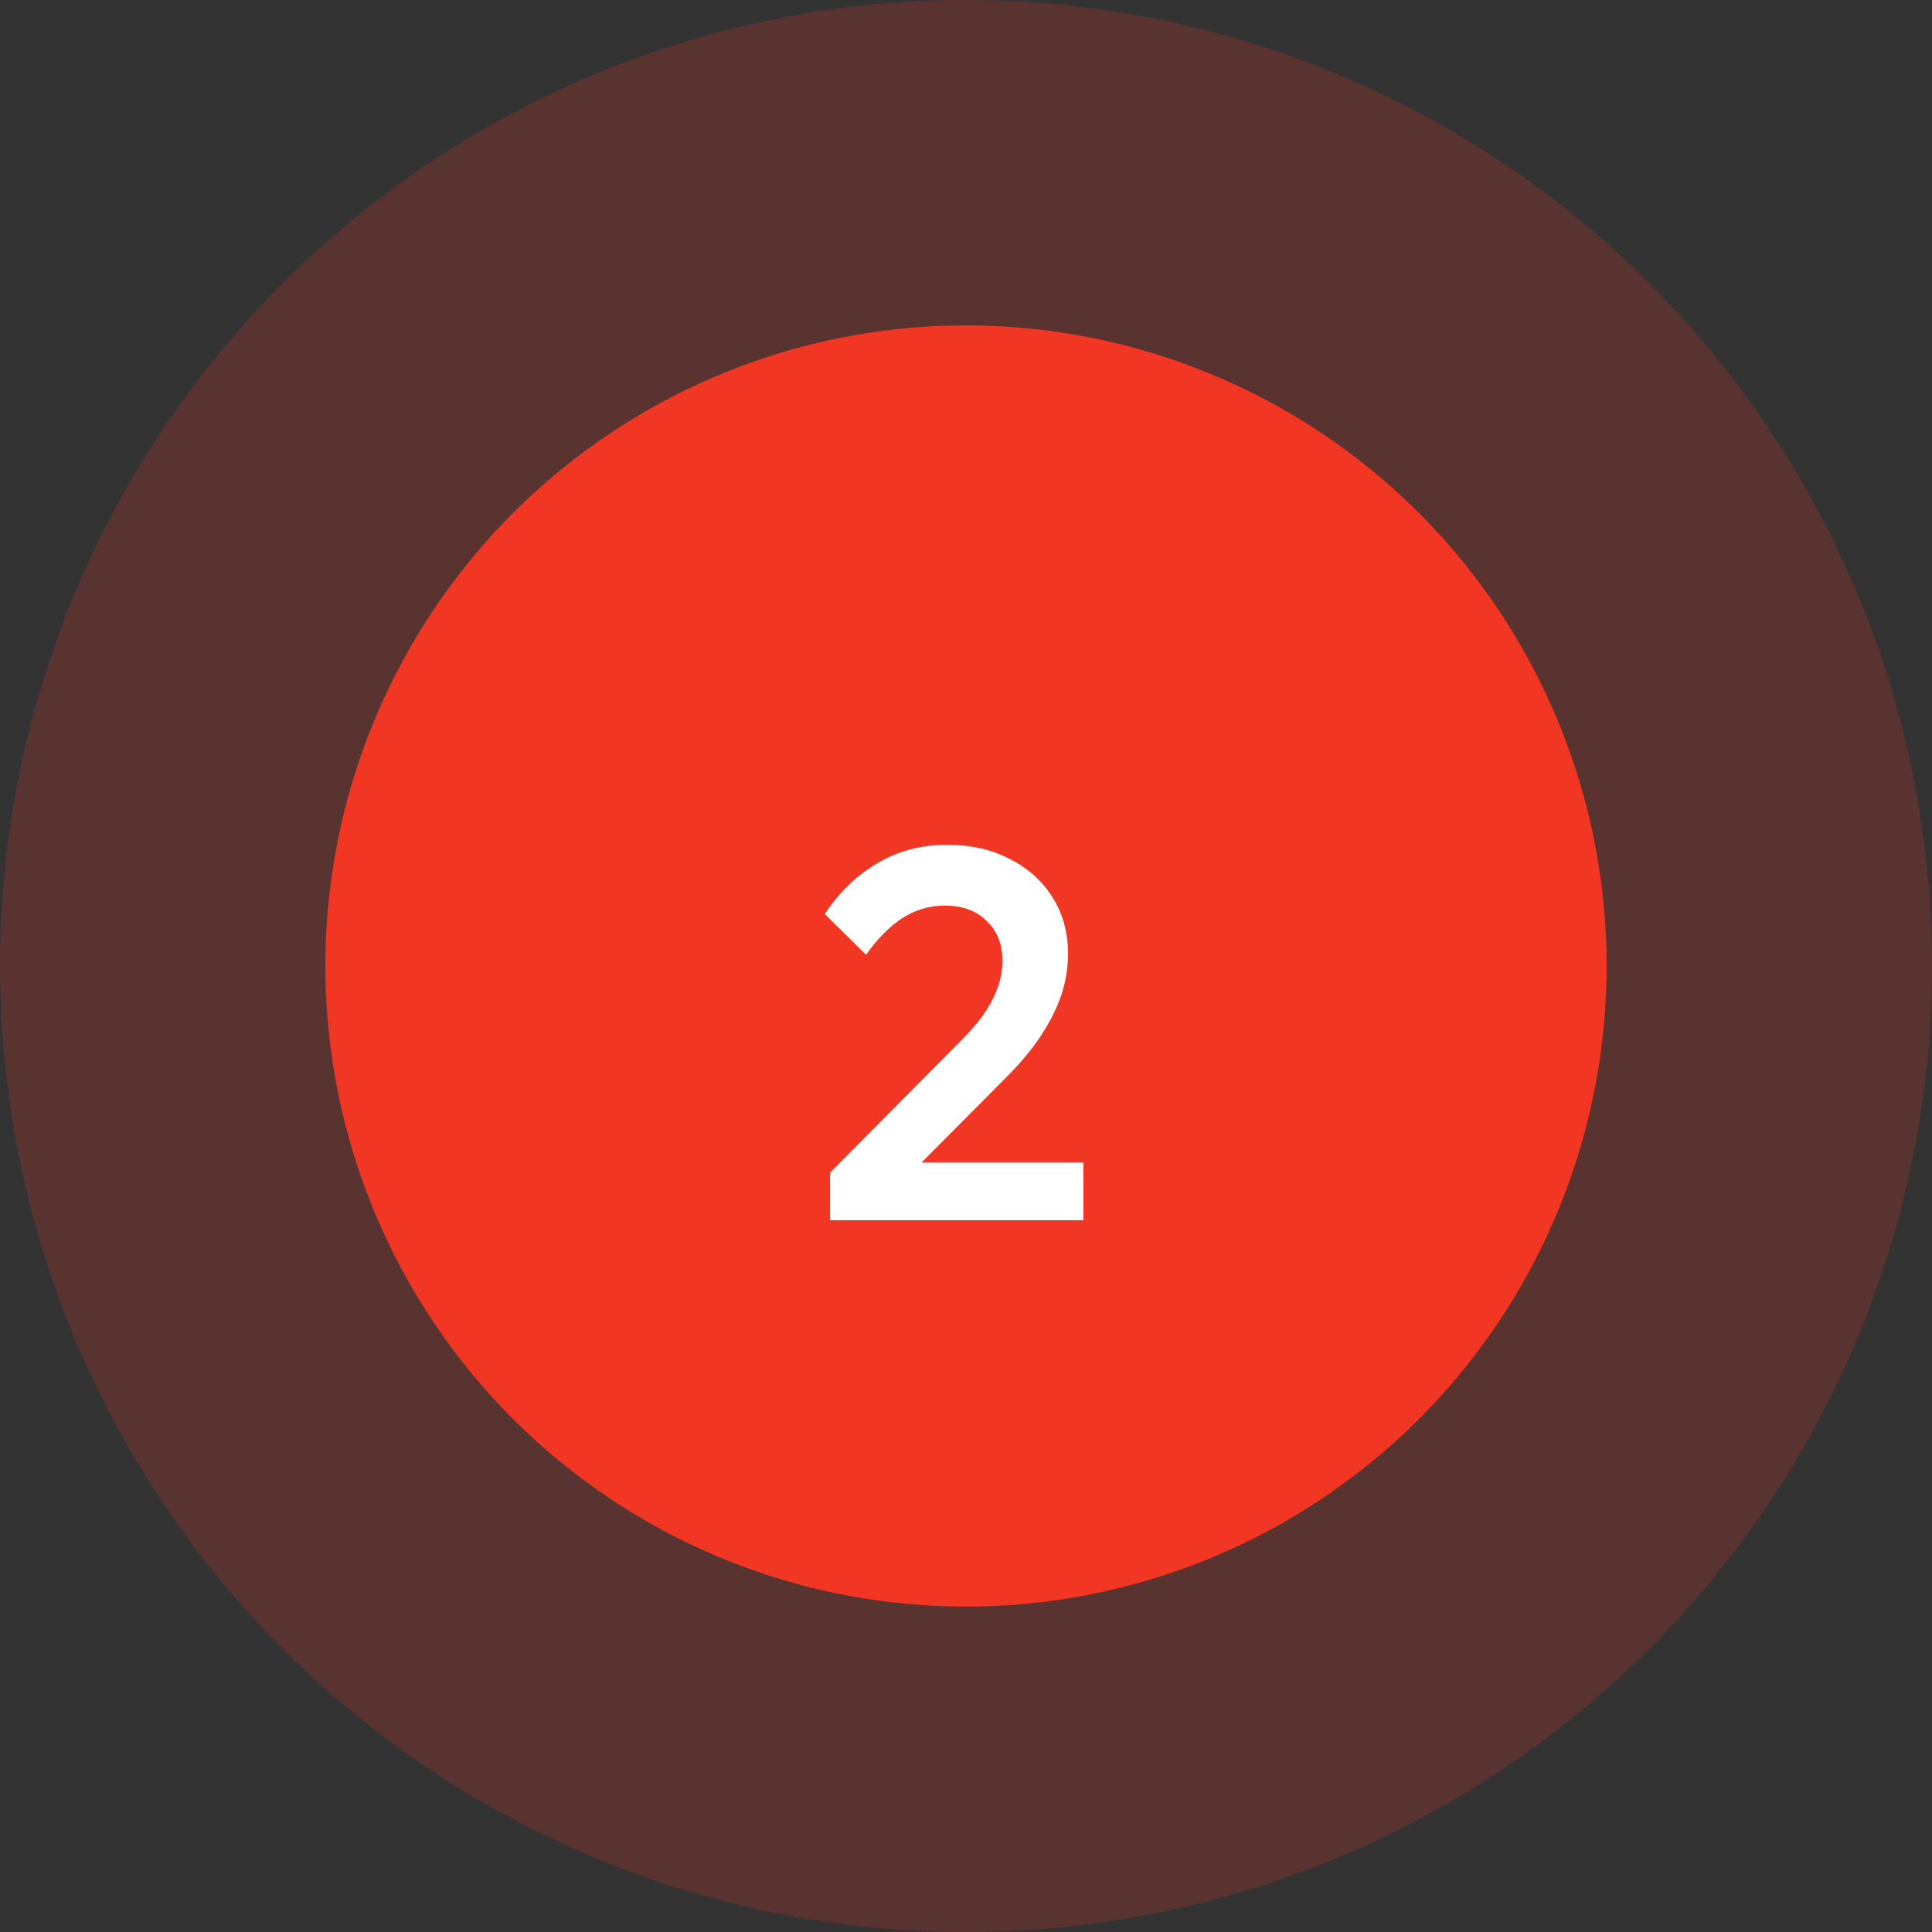
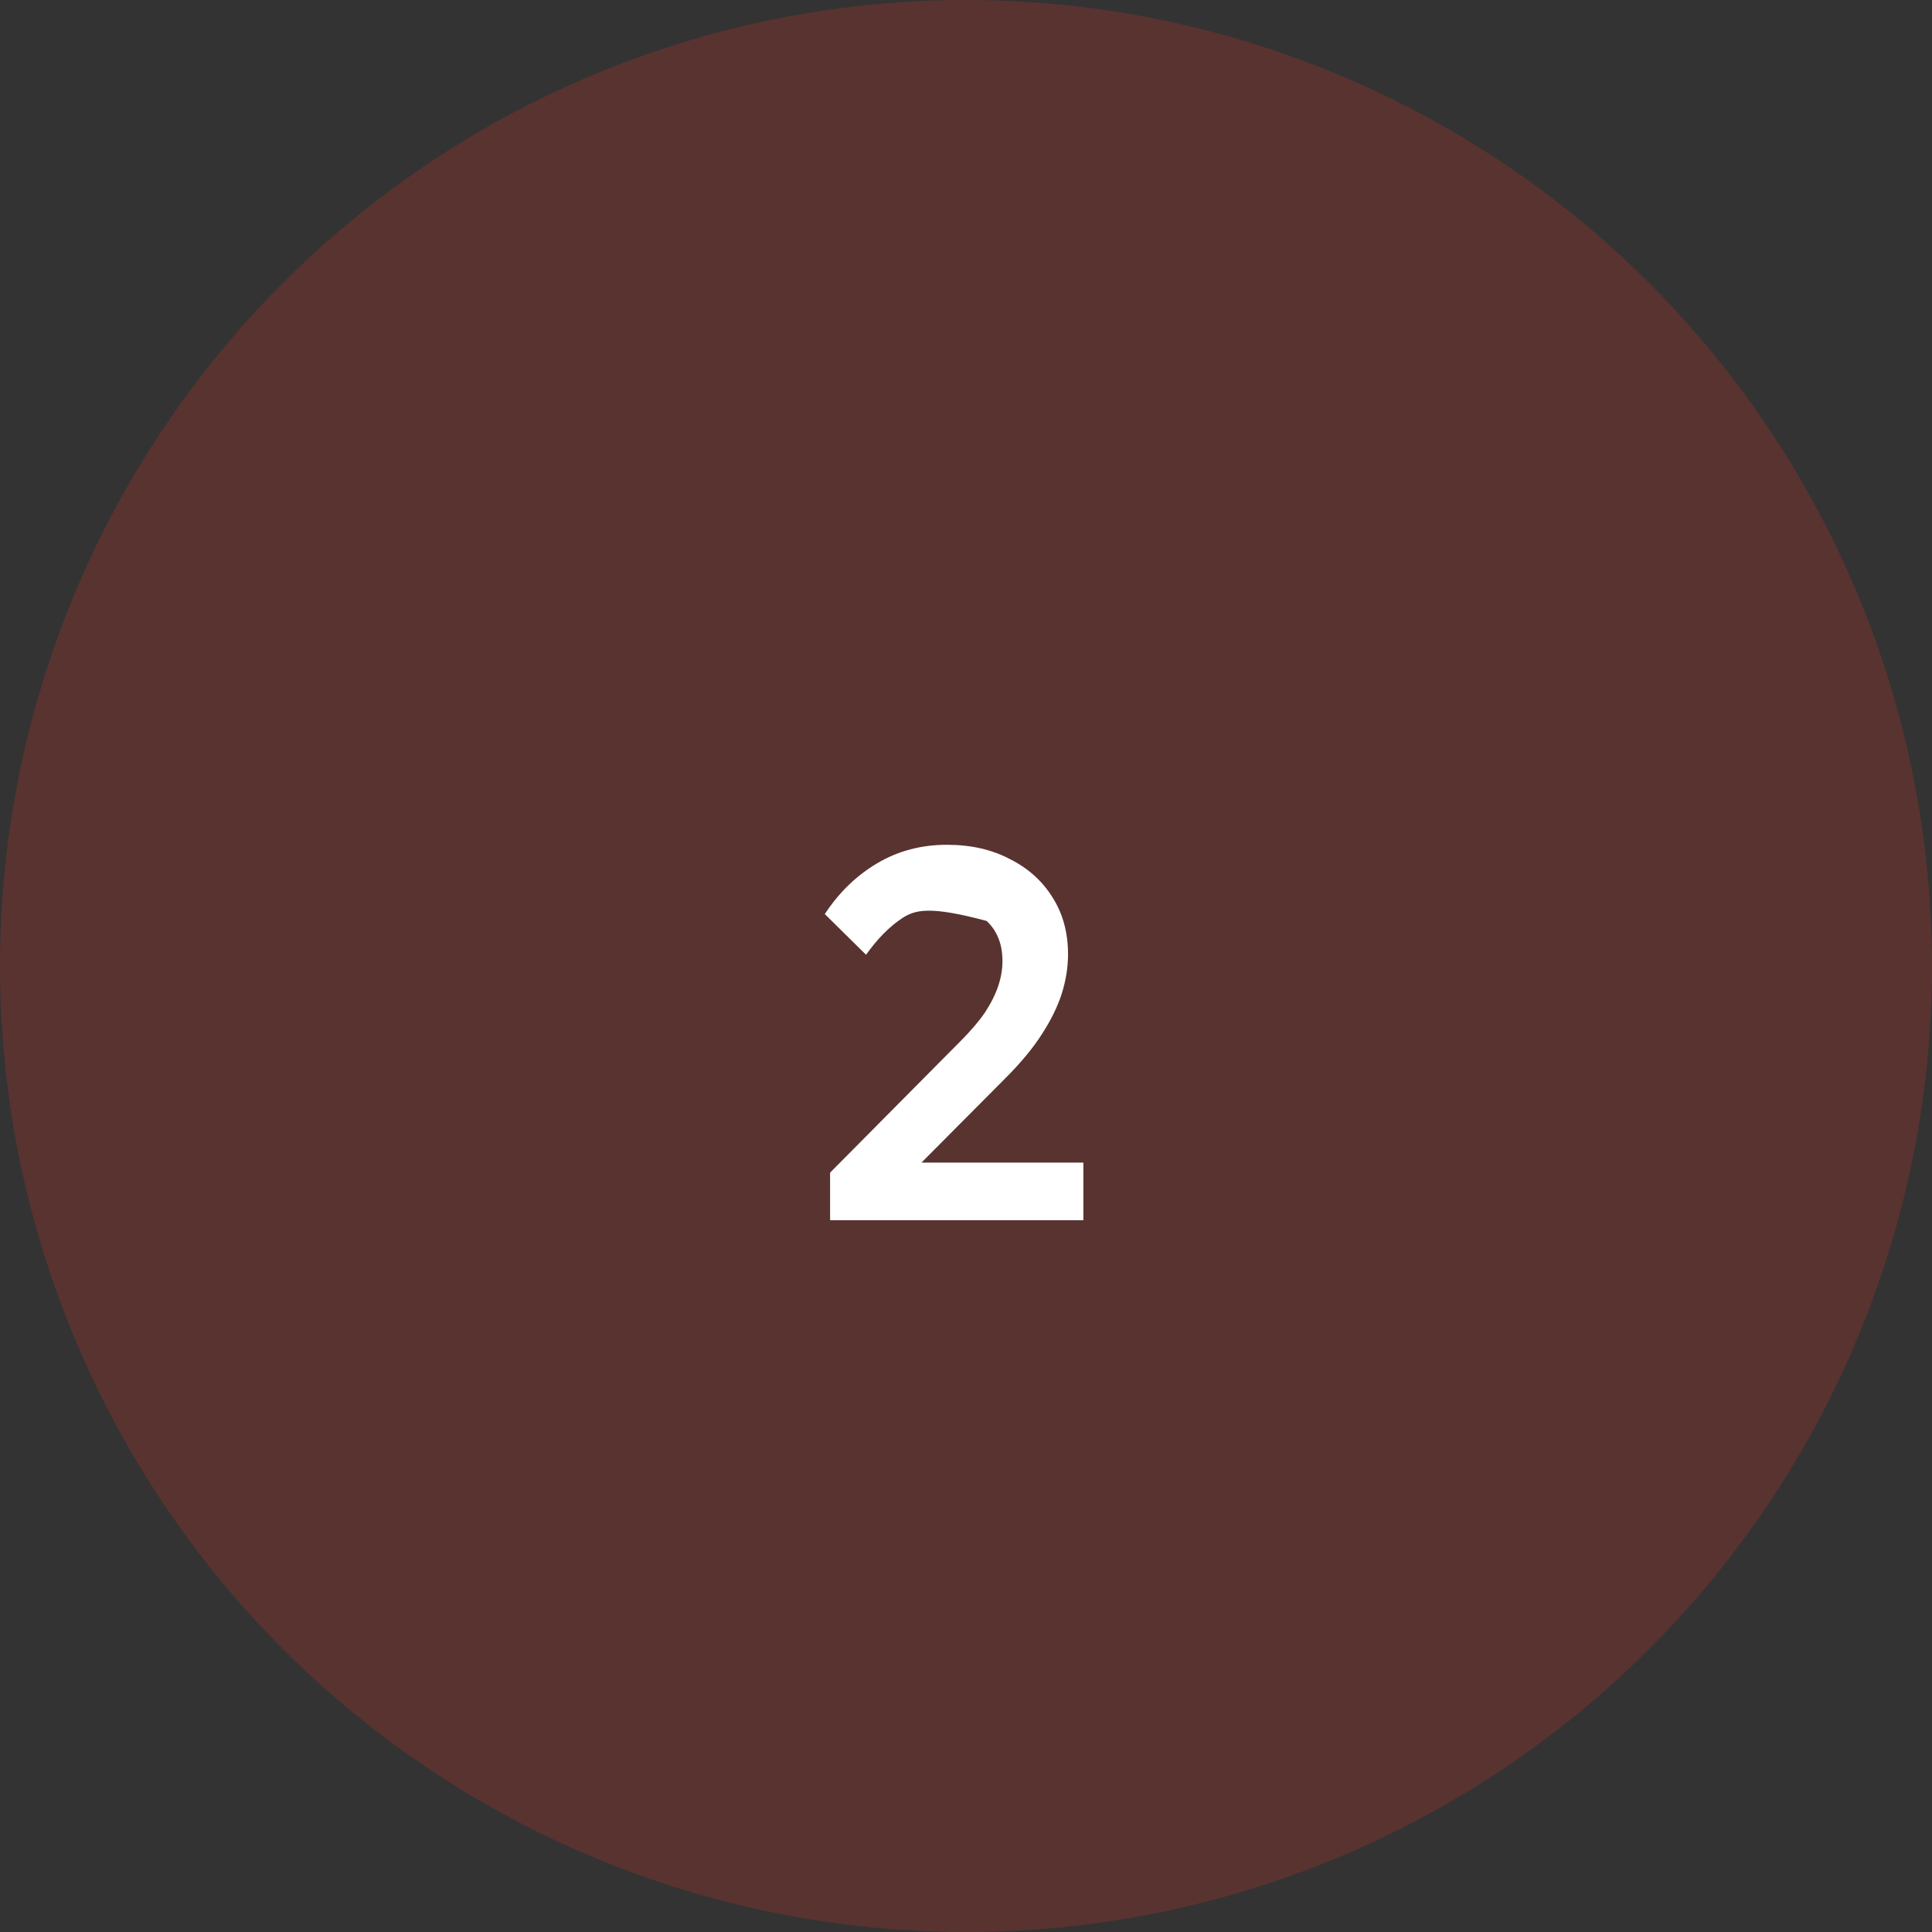
<svg xmlns="http://www.w3.org/2000/svg" width="95" height="95" viewBox="0 0 95 95" fill="none">
  <rect x="0" y="0" width="95" height="95" fill="#333333" stroke="none" />
  <circle opacity="0.2" cx="47.5" cy="47.5" r="47.5" fill="#F13624" />
-   <circle cx="47.5" cy="47.5" r="31.5" fill="#F13624" />
-   <path d="M40.817 60V57.66L47.213 51.212C47.733 50.692 48.14 50.215 48.435 49.782C48.73 49.331 48.946 48.898 49.085 48.482C49.224 48.066 49.293 47.659 49.293 47.26C49.293 46.428 49.033 45.769 48.513 45.284C48.01 44.781 47.326 44.53 46.459 44.53C45.696 44.53 44.994 44.738 44.353 45.154C43.729 45.57 43.14 46.168 42.585 46.948L40.557 44.946C41.25 43.889 42.108 43.057 43.131 42.45C44.154 41.843 45.298 41.54 46.563 41.54C47.742 41.54 48.773 41.774 49.657 42.242C50.558 42.693 51.26 43.325 51.763 44.14C52.266 44.937 52.517 45.865 52.517 46.922C52.517 47.563 52.413 48.213 52.205 48.872C51.997 49.513 51.668 50.181 51.217 50.874C50.784 51.55 50.186 52.269 49.423 53.032L44.483 57.998L44.327 57.166H53.271V60H40.817Z" fill="white" />
+   <path d="M40.817 60V57.66L47.213 51.212C47.733 50.692 48.14 50.215 48.435 49.782C48.73 49.331 48.946 48.898 49.085 48.482C49.224 48.066 49.293 47.659 49.293 47.26C49.293 46.428 49.033 45.769 48.513 45.284C45.696 44.53 44.994 44.738 44.353 45.154C43.729 45.57 43.14 46.168 42.585 46.948L40.557 44.946C41.25 43.889 42.108 43.057 43.131 42.45C44.154 41.843 45.298 41.54 46.563 41.54C47.742 41.54 48.773 41.774 49.657 42.242C50.558 42.693 51.26 43.325 51.763 44.14C52.266 44.937 52.517 45.865 52.517 46.922C52.517 47.563 52.413 48.213 52.205 48.872C51.997 49.513 51.668 50.181 51.217 50.874C50.784 51.55 50.186 52.269 49.423 53.032L44.483 57.998L44.327 57.166H53.271V60H40.817Z" fill="white" />
</svg>